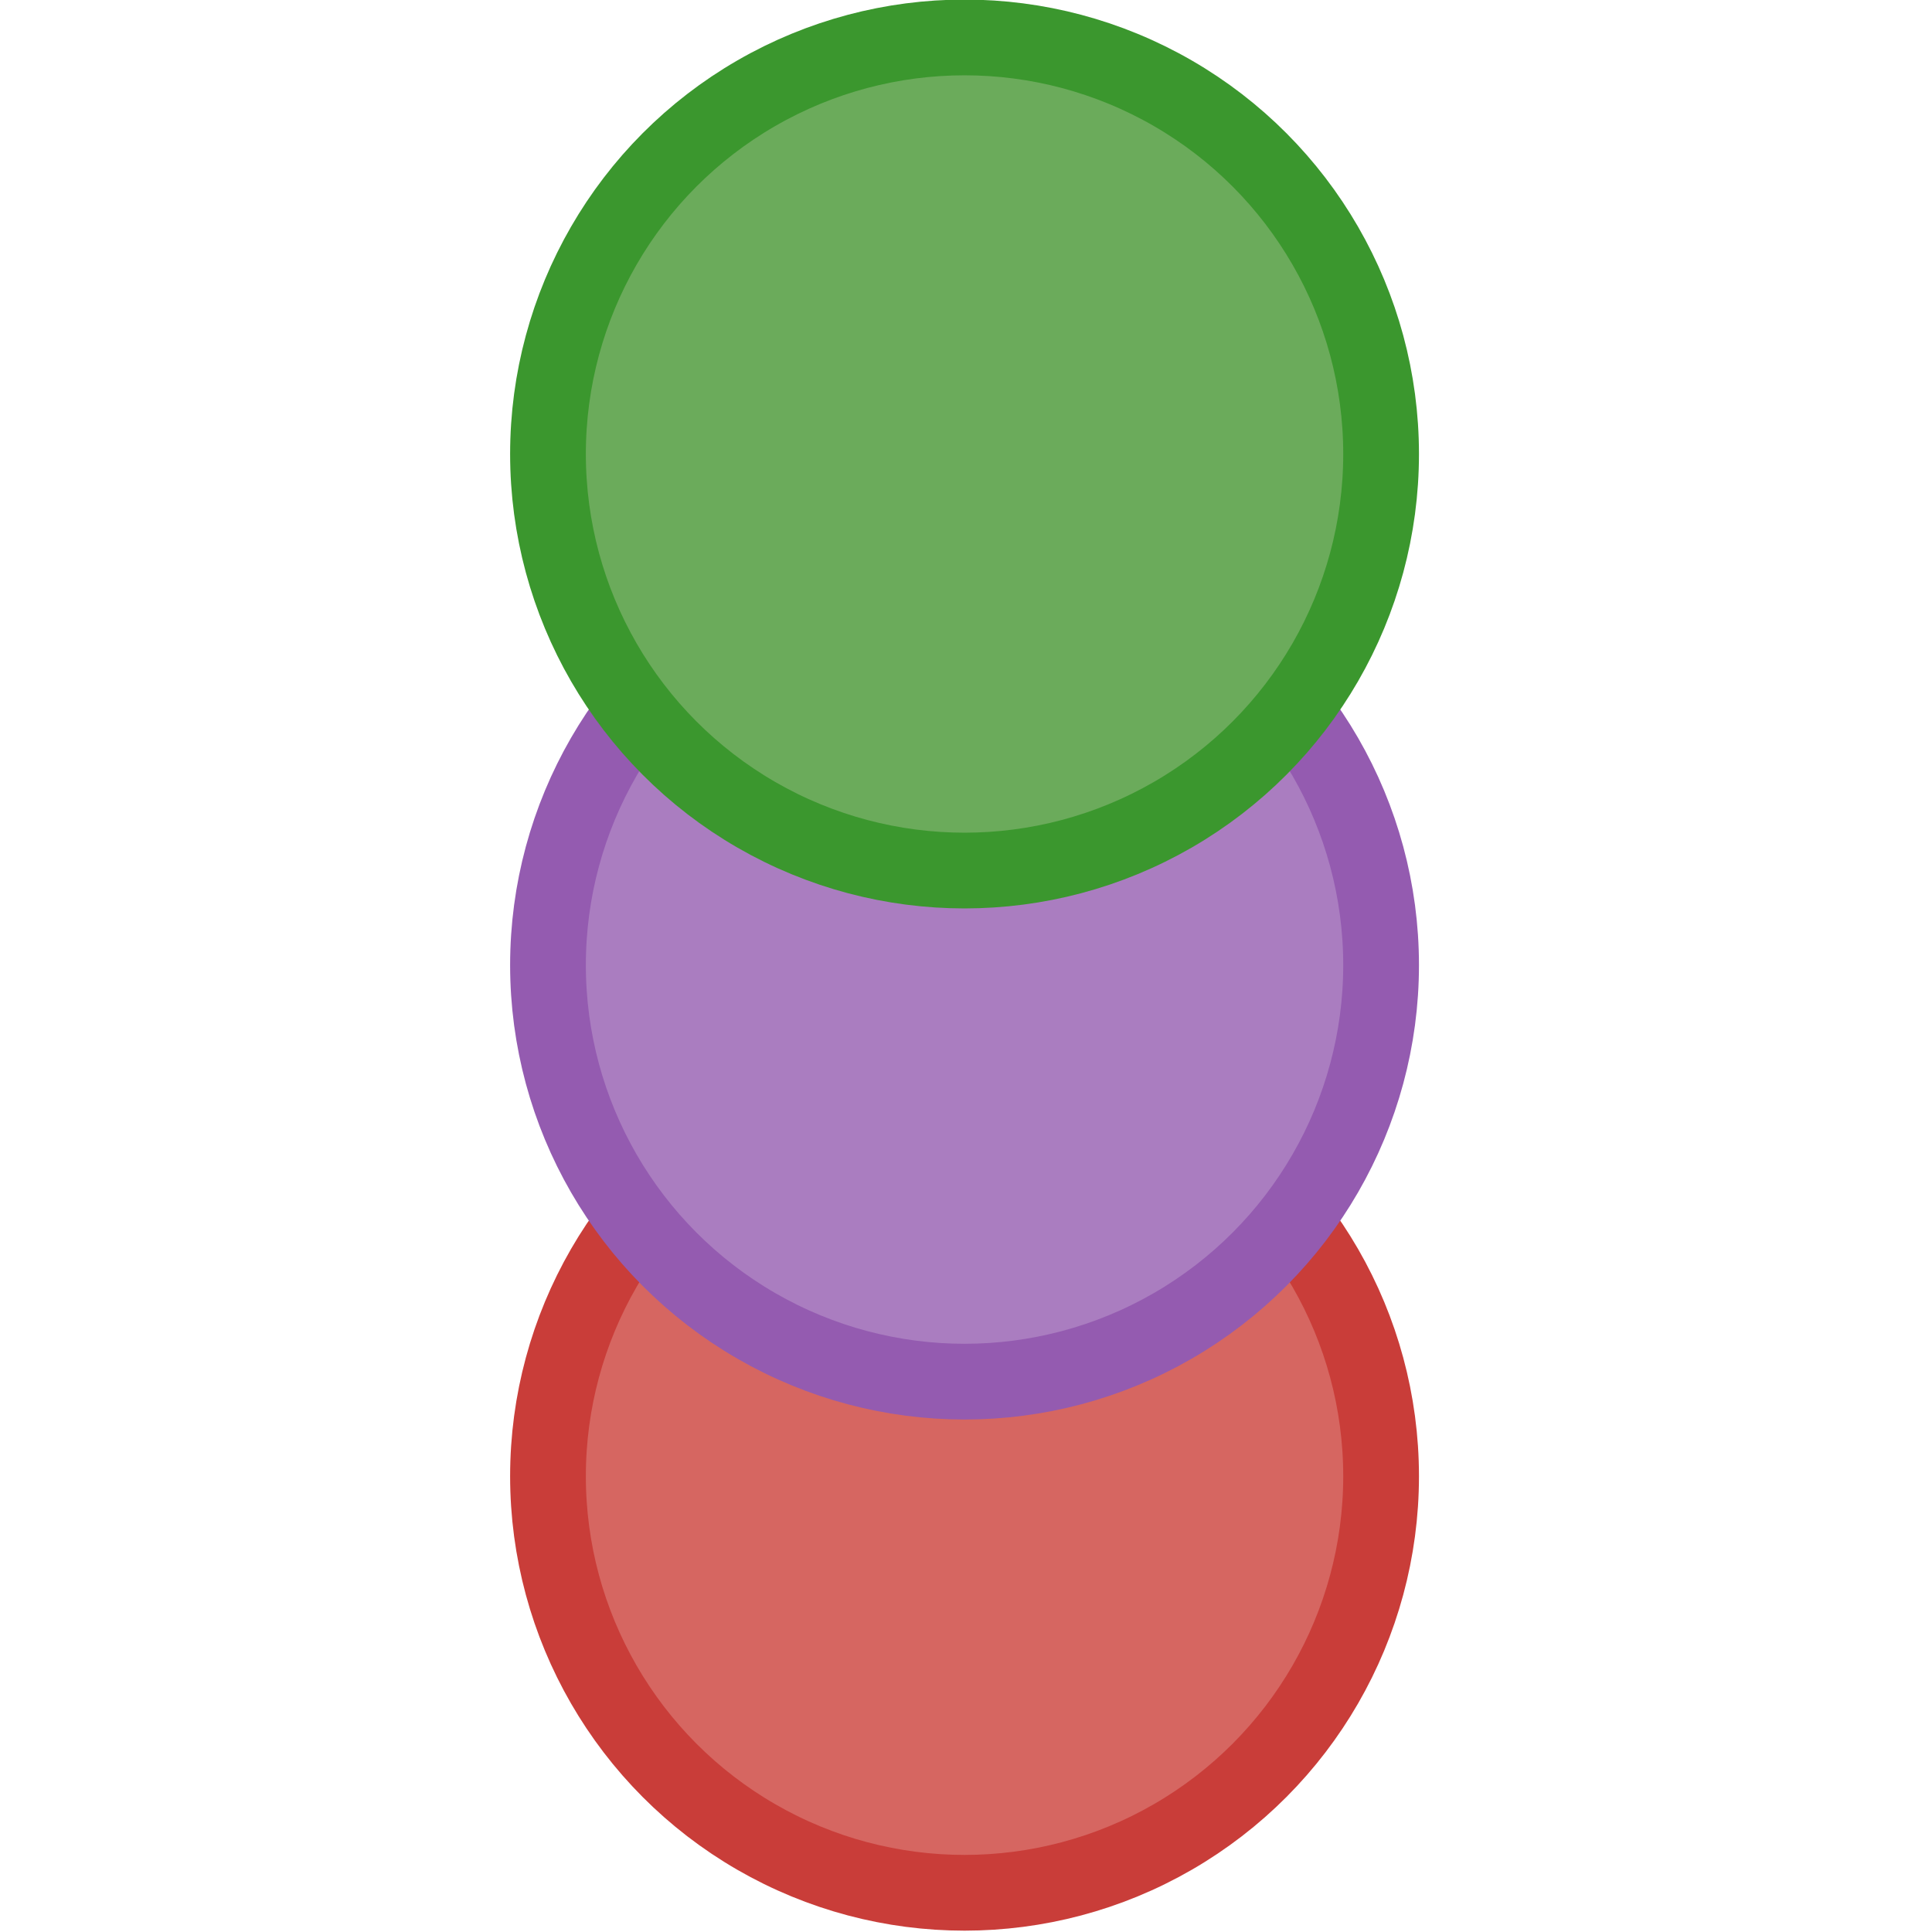
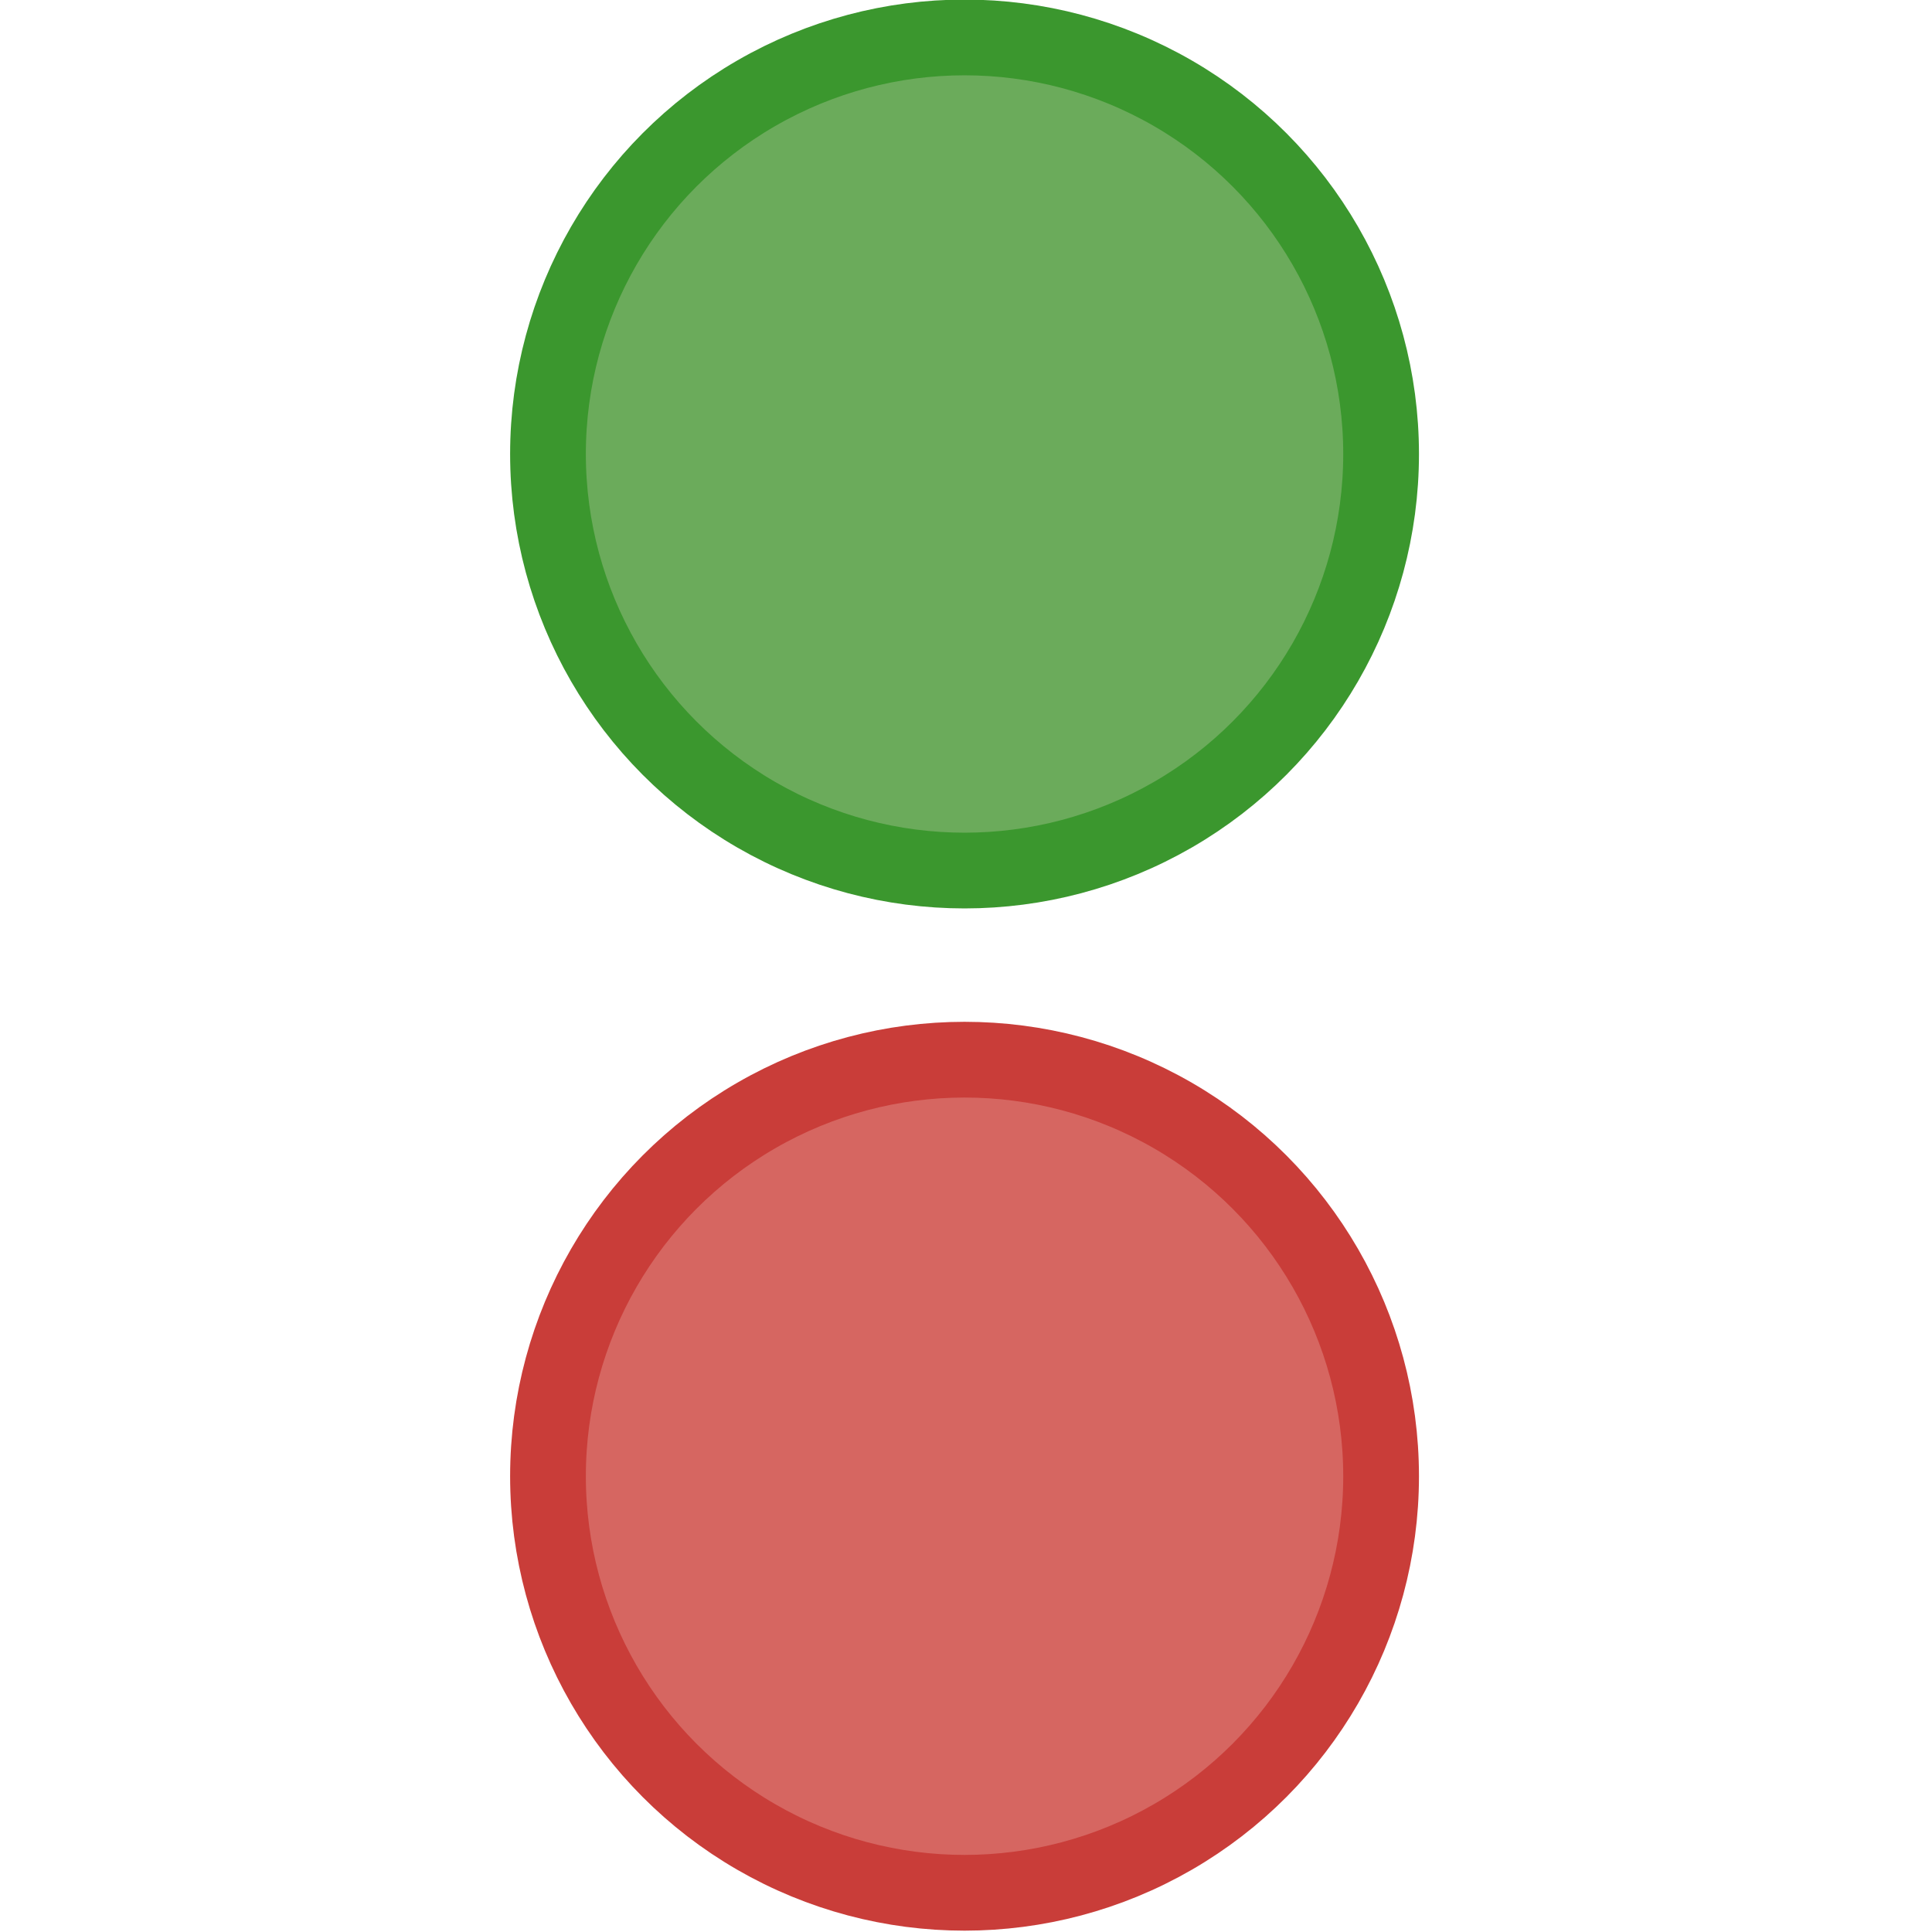
<svg xmlns="http://www.w3.org/2000/svg" id="svg8" width="60mm" height="60mm" version="1.1" viewBox="0 0 60 60">
  <g id="layer1" transform="translate(-216.864,-119.745)">
    <g id="layer1-0" transform="matrix(1.179,0,0,1.179,-63.081,-42.644)">
      <g id="g51" transform="matrix(0.665,0,0,0.665,140.882,87.132)">
        <circle style="fill:#d66661;stroke:#c93d39;stroke-width:3;fill-opacity:1" id="circle18" cx="183.41" cy="134.568" r="16.5" />
-         <circle style="fill:#aa7dc0;stroke:#945bb0;stroke-width:3;fill-opacity:1" id="circle22" cx="183.41" cy="114.322" r="16.5" />
        <circle style="fill:#6bab5b;stroke:#3b972e;stroke-width:3;fill-opacity:1" id="circle20" cx="183.41" cy="94.077" r="16.5" />
      </g>
    </g>
  </g>
</svg>